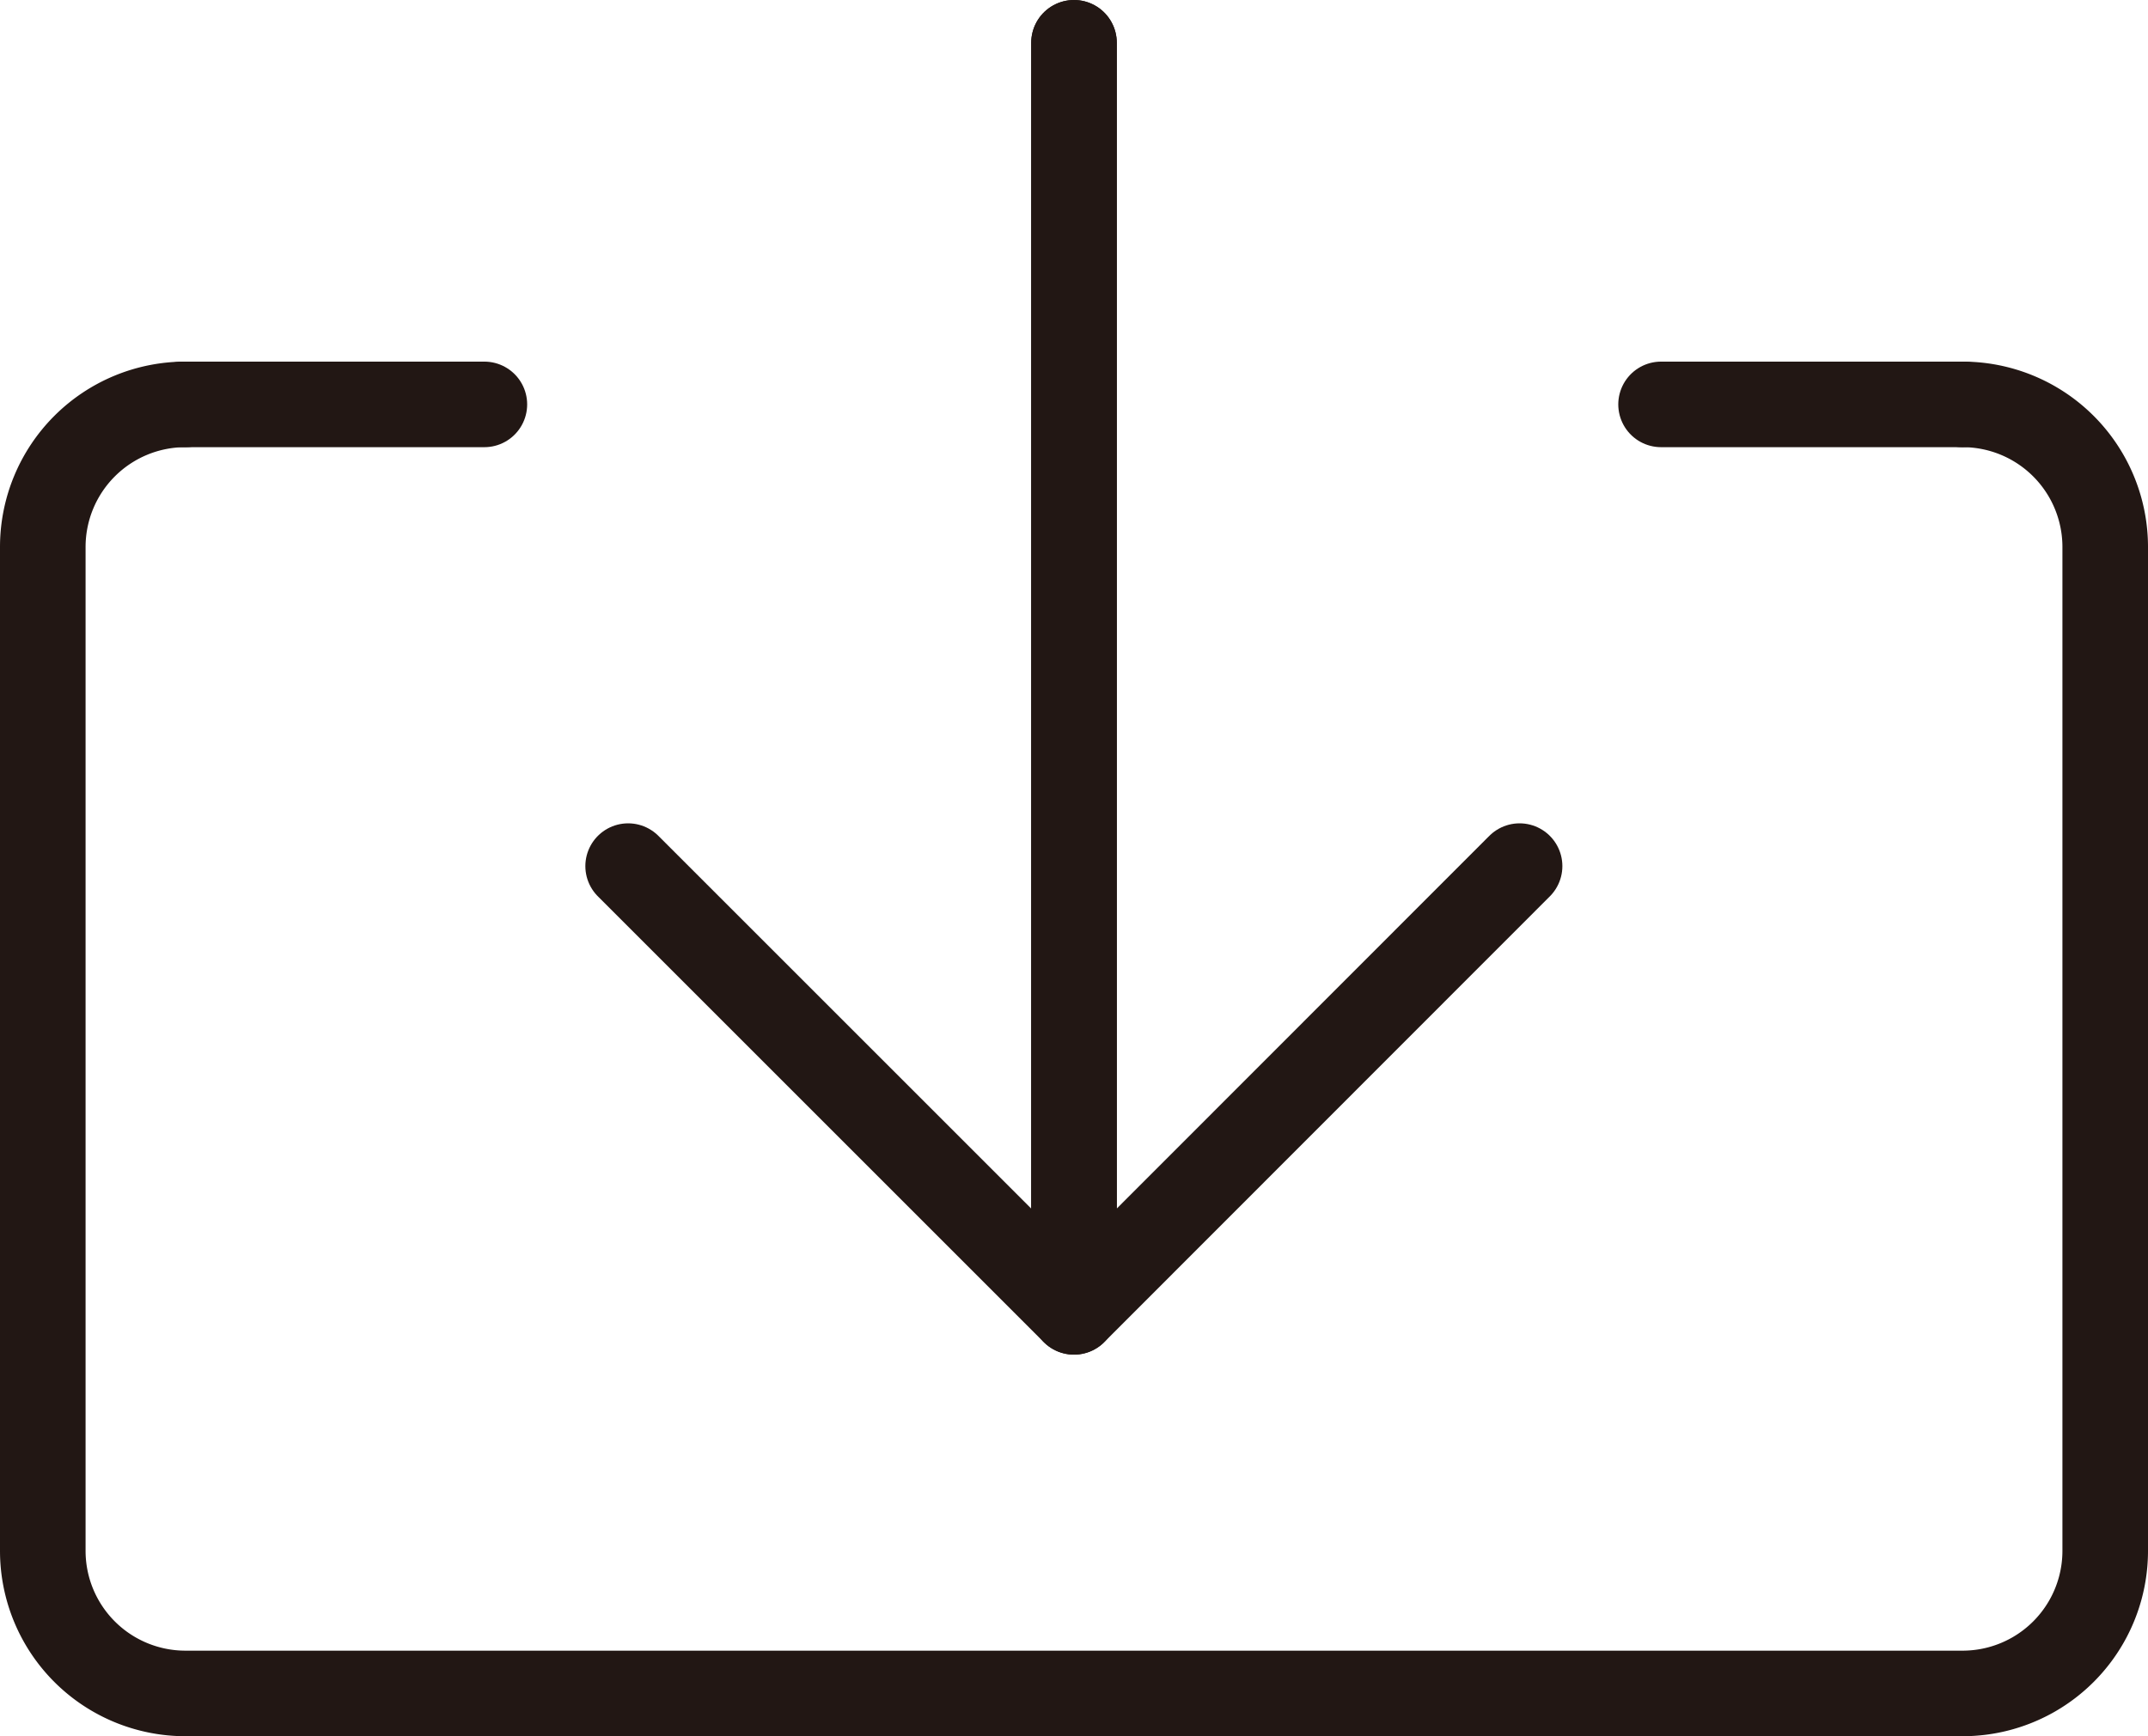
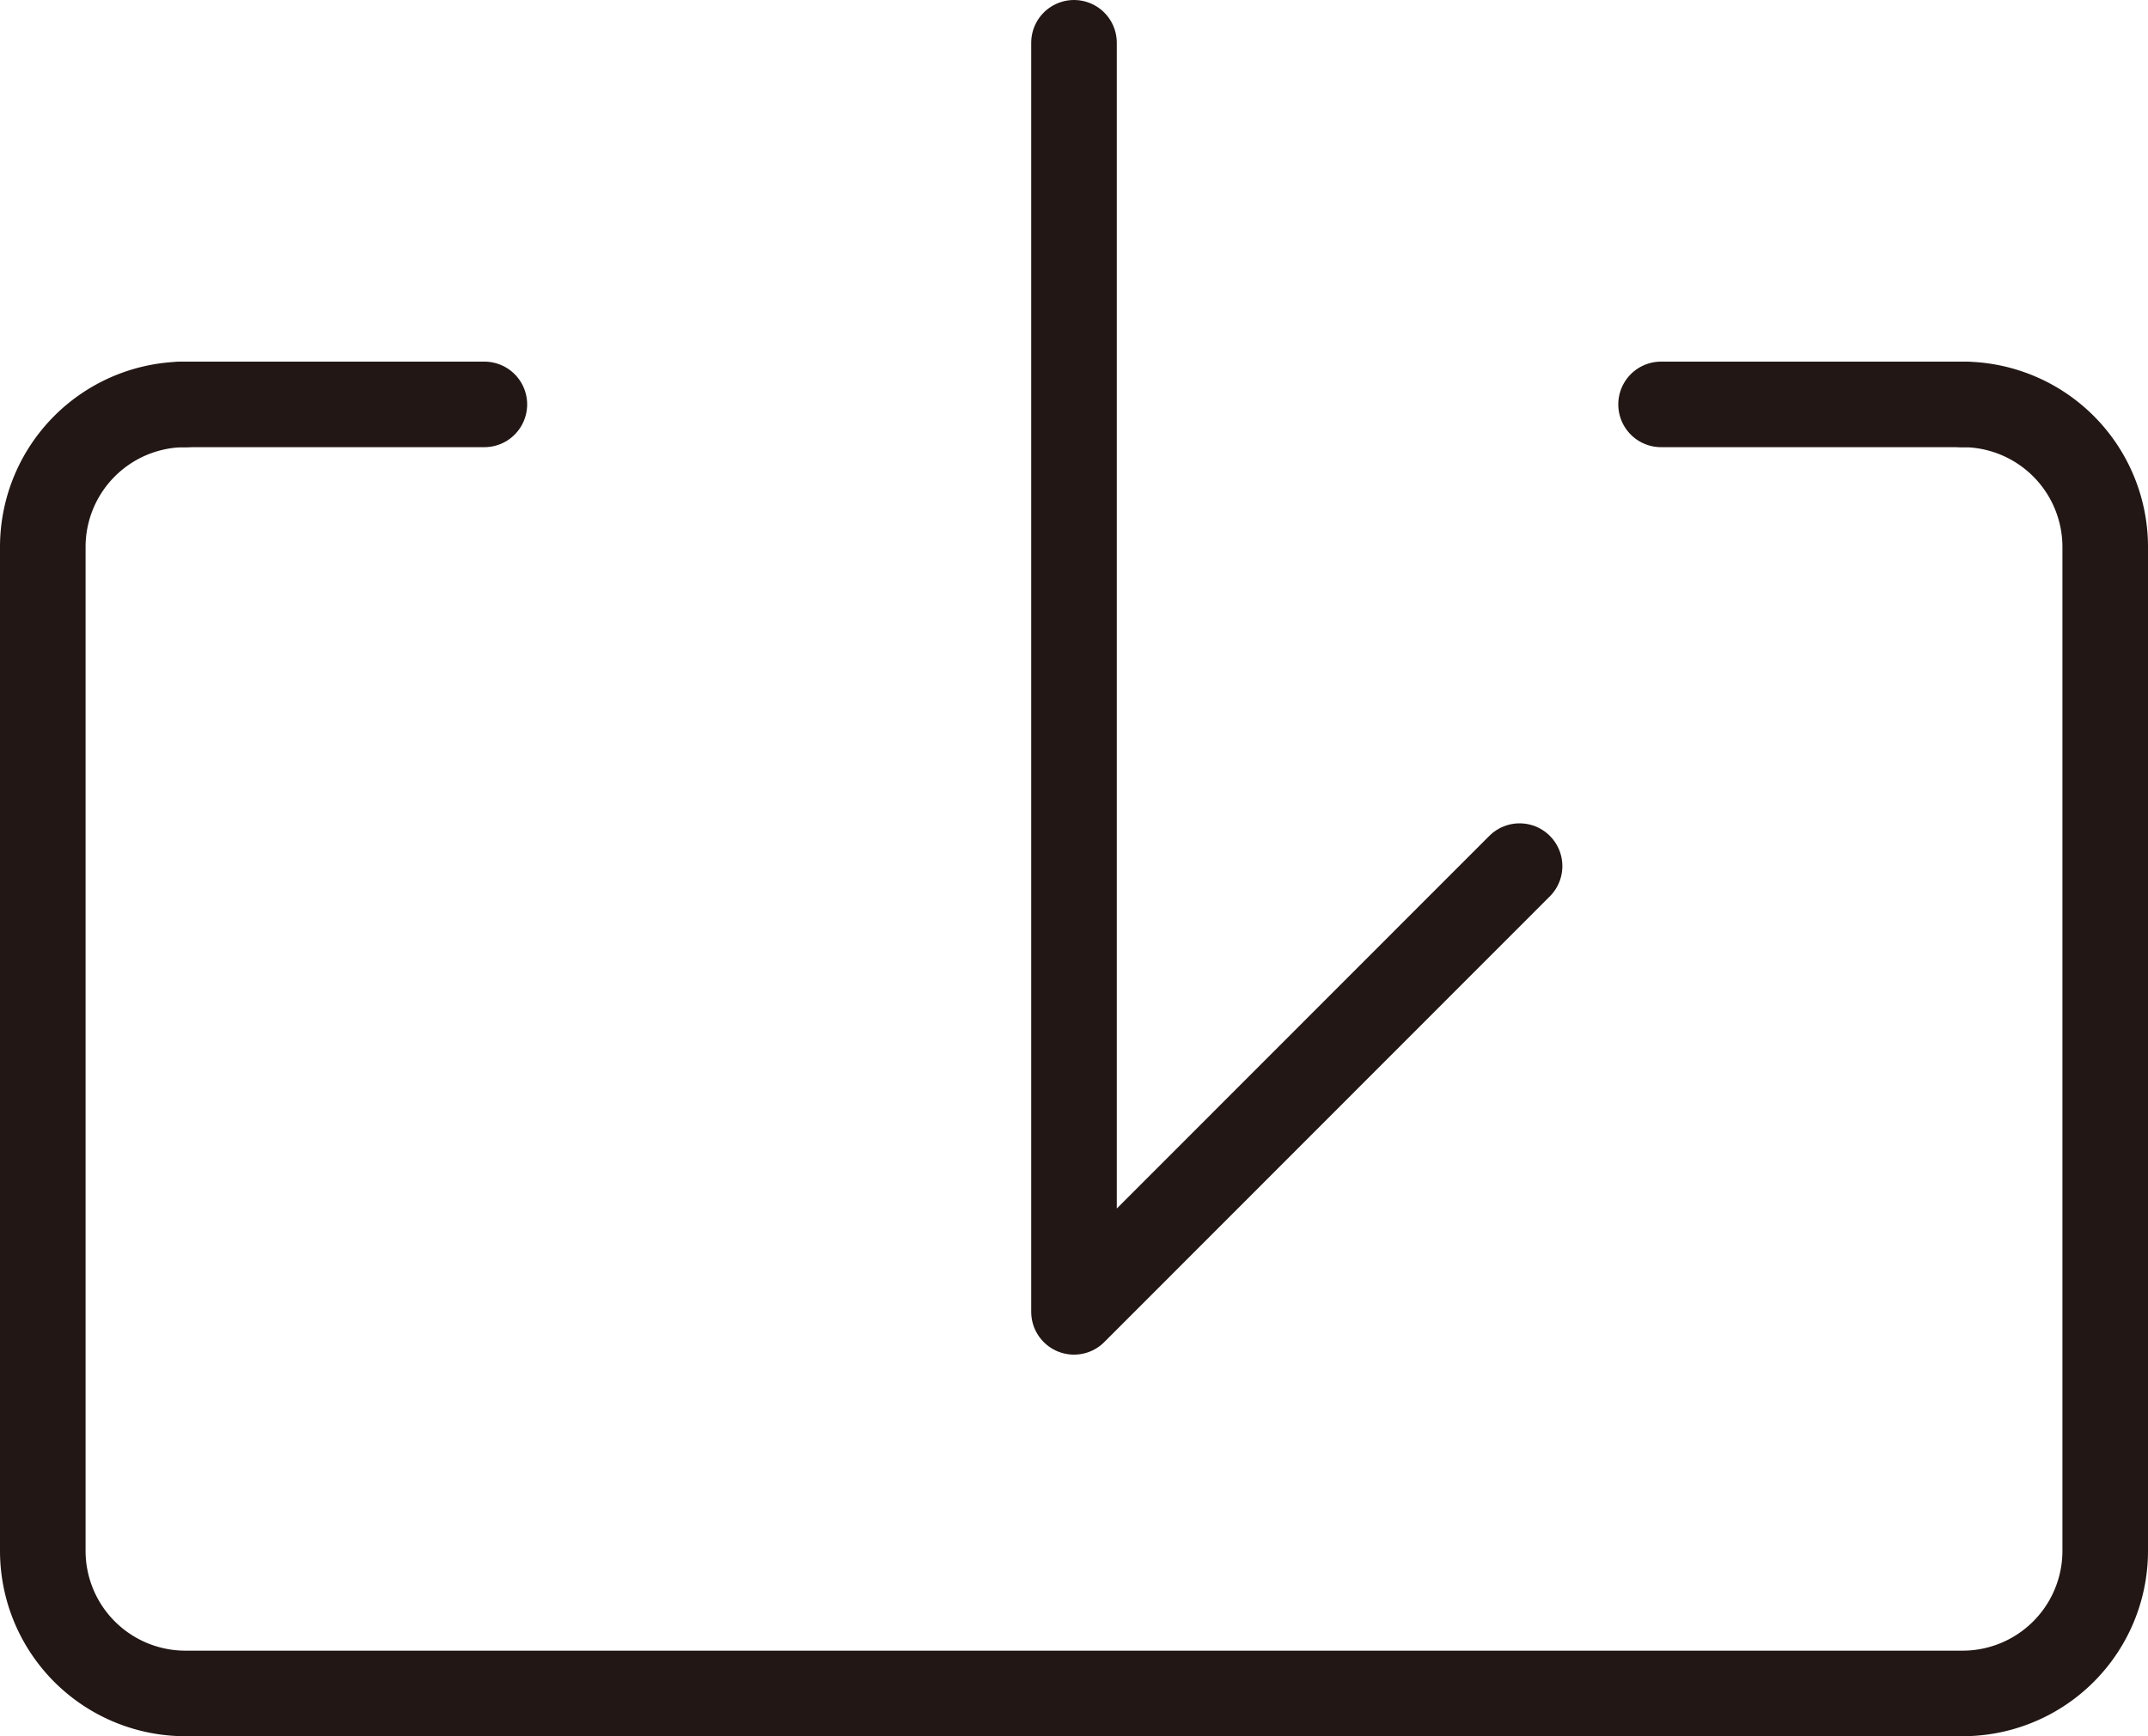
<svg xmlns="http://www.w3.org/2000/svg" viewBox="0 0 75.3 60.88">
  <defs>
    <style>.cls-1{fill:none;stroke:#221714;stroke-linecap:round;stroke-linejoin:round;stroke-width:3px;}</style>
  </defs>
  <g id="图层_2" data-name="图层 2">
    <g id="图层_1-2" data-name="图层 1">
      <path class="cls-1" d="M68.8,14.18a5,5,0,0,1,5,5v35.2a5,5,0,0,1-5,5H6.5a5,5,0,0,1-5-5V19.18a5,5,0,0,1,5-5" />
      <polyline class="cls-1" points="37.65 1.5 37.65 46 53.27 30.37" />
-       <polyline class="cls-1" points="37.65 1.5 37.65 46 22.02 30.37" />
      <line class="cls-1" x1="6.4" y1="14.18" x2="16.98" y2="14.18" />
      <line class="cls-1" x1="58.23" y1="14.18" x2="68.82" y2="14.18" />
    </g>
  </g>
</svg>